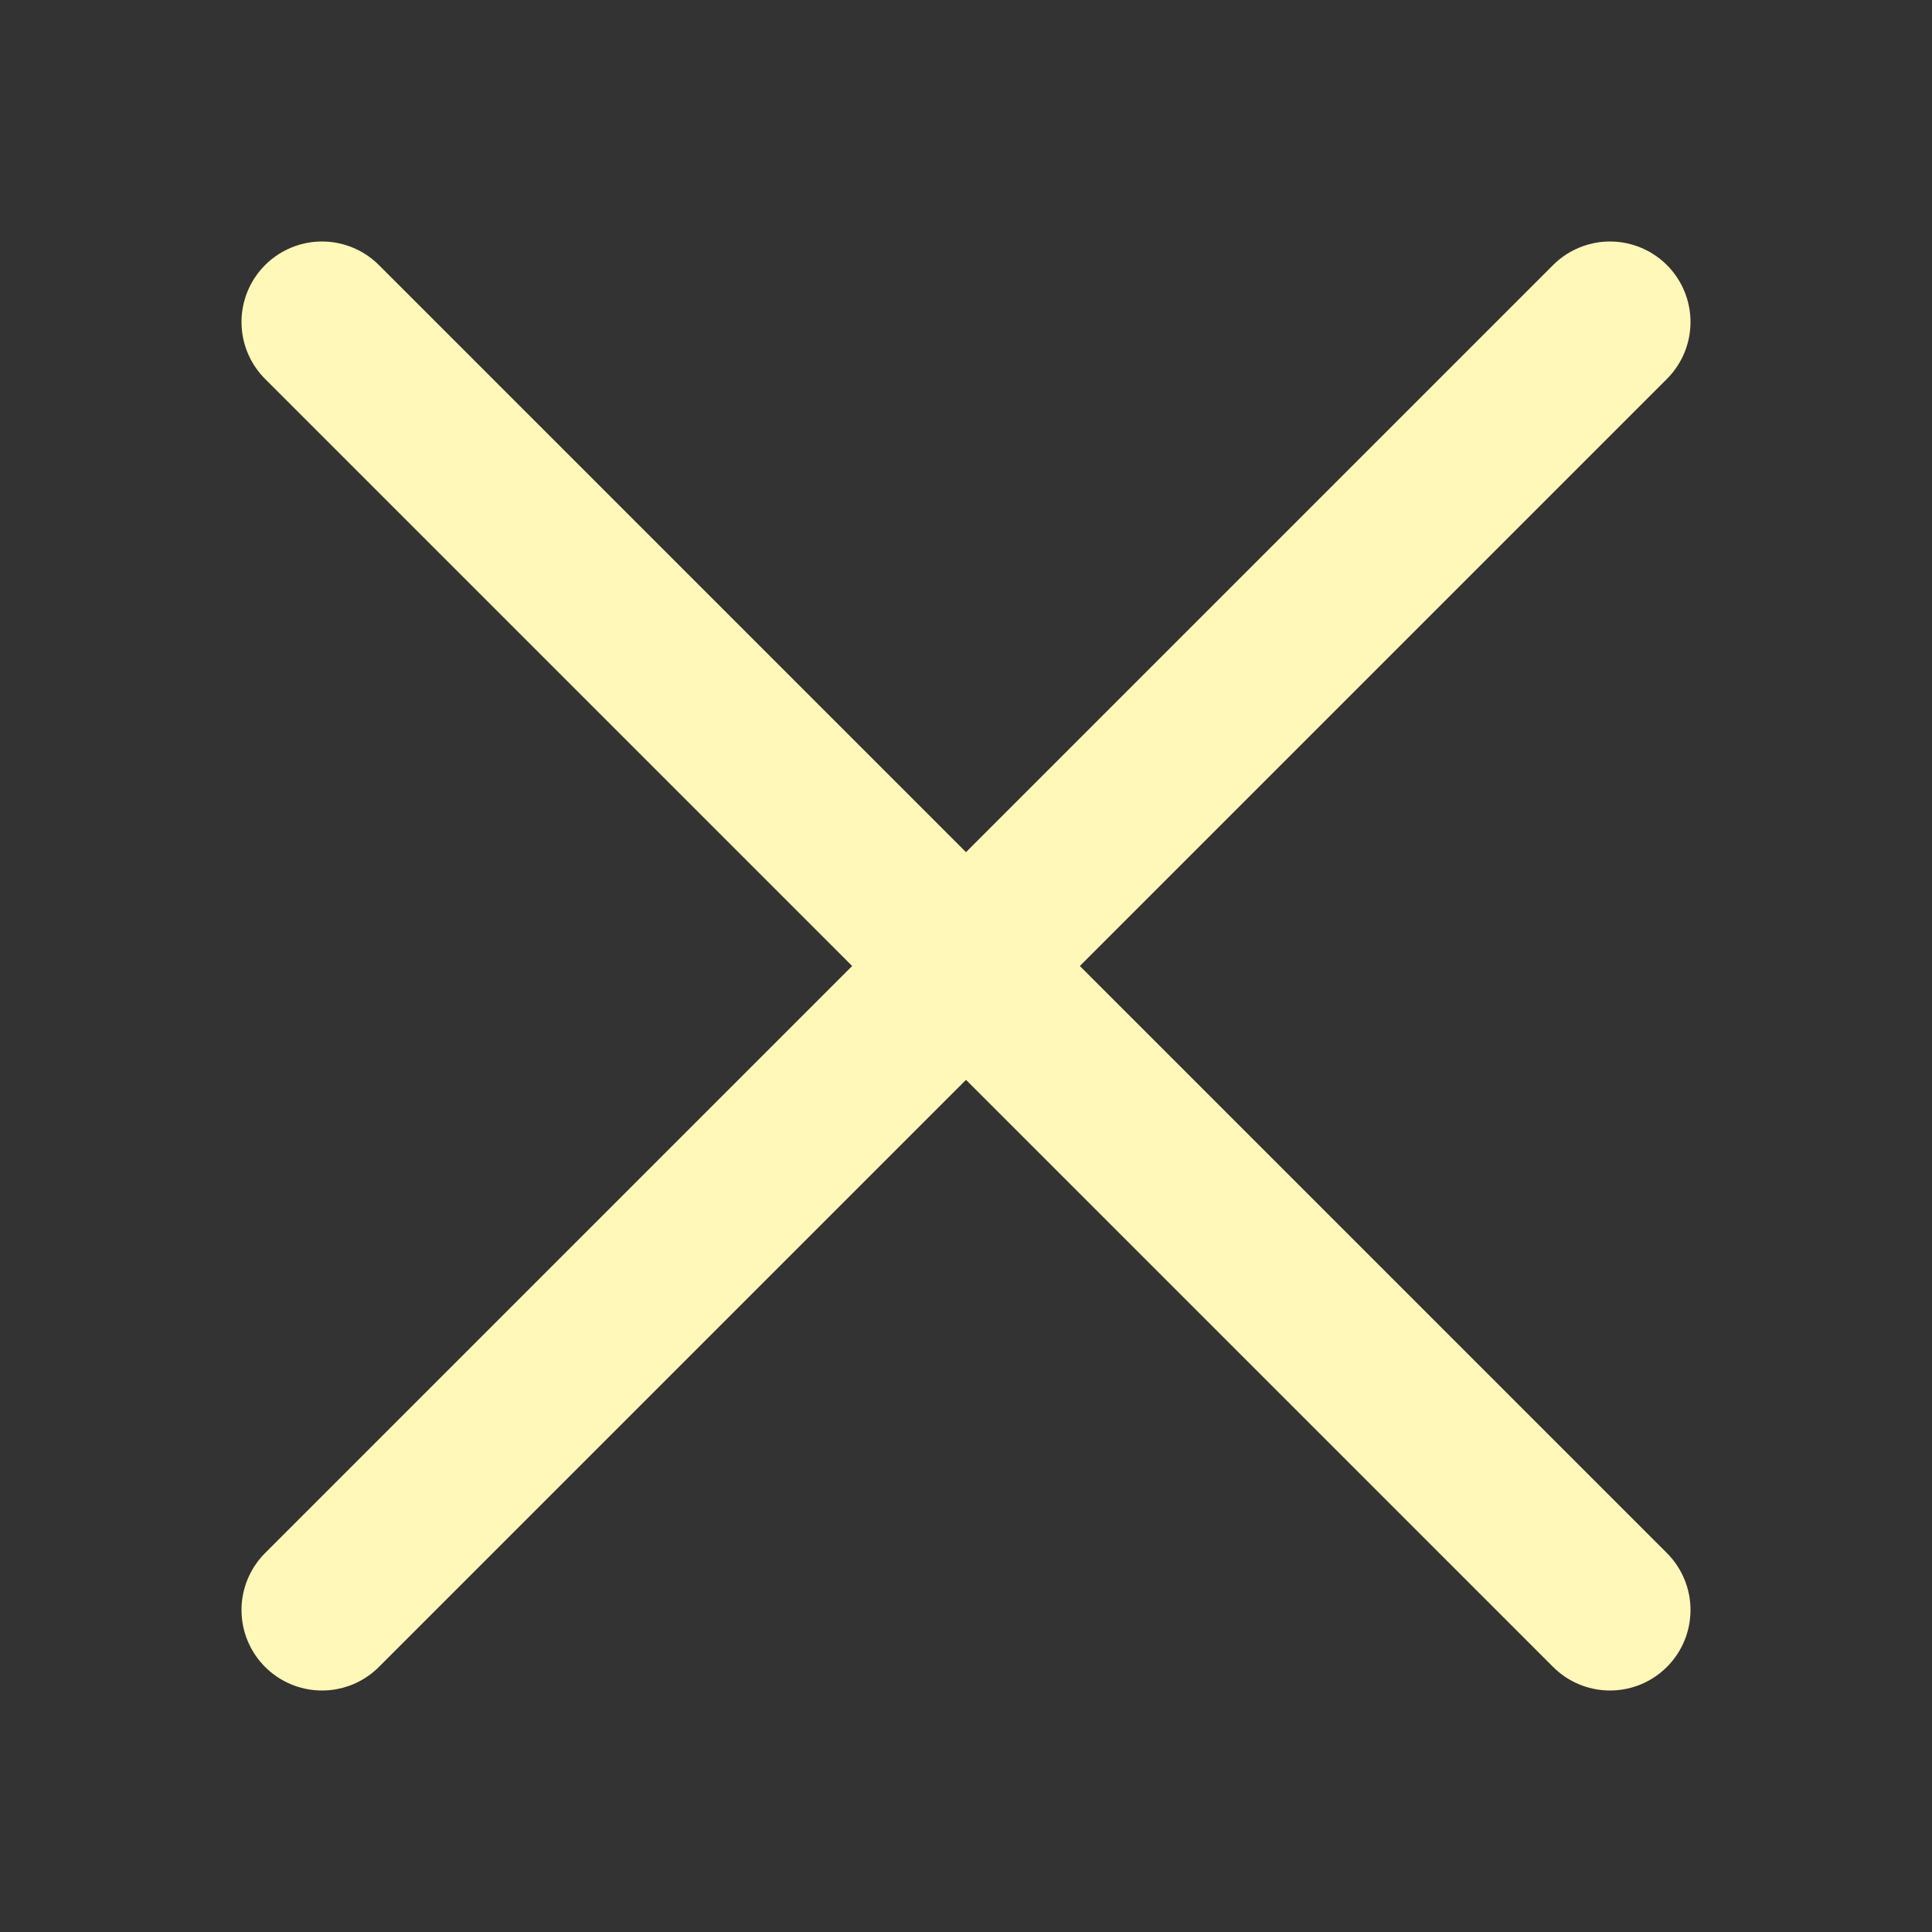
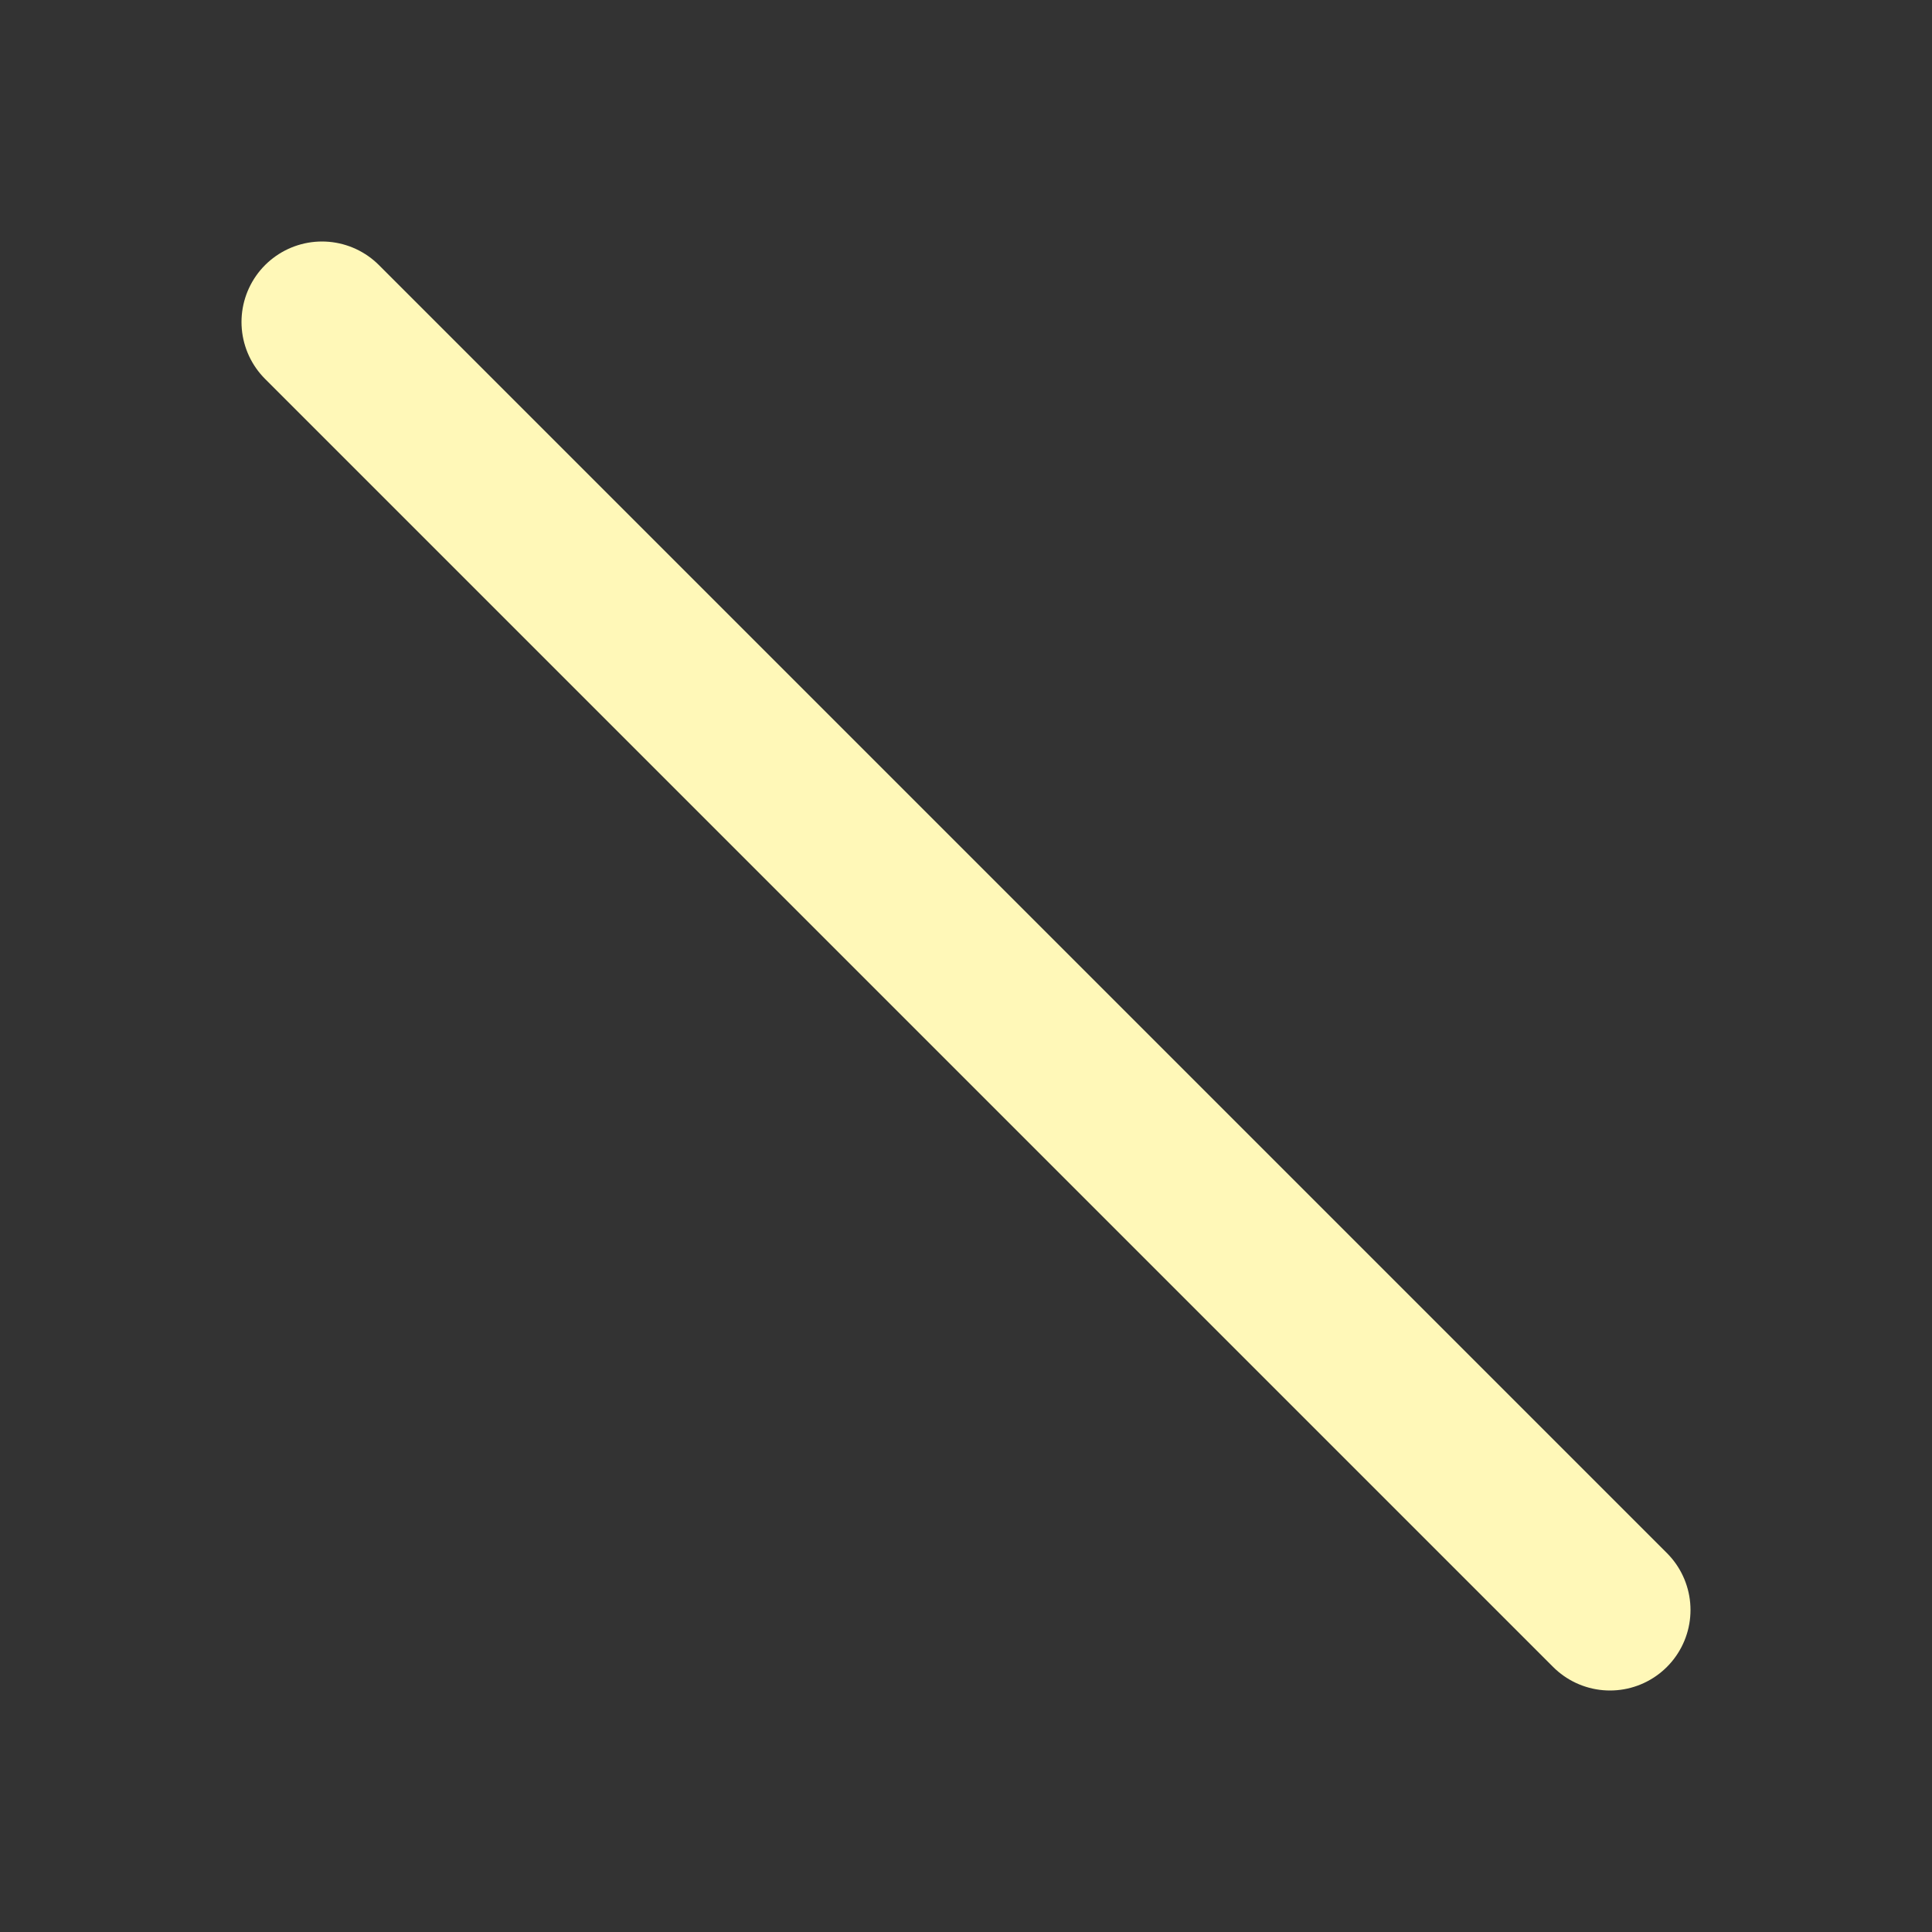
<svg xmlns="http://www.w3.org/2000/svg" width="24" height="24" viewBox="0 0 24 24" fill="none">
  <rect x="0" y="0" width="24" height="24" fill="#333333" stroke="none" />
-   <path d="M20 4L4 20" stroke="#FFF8B8" stroke-width="2" stroke-linecap="round" />
  <path d="M4 4L20 20" stroke="#FFF8B8" stroke-width="2" stroke-linecap="round" />
</svg>